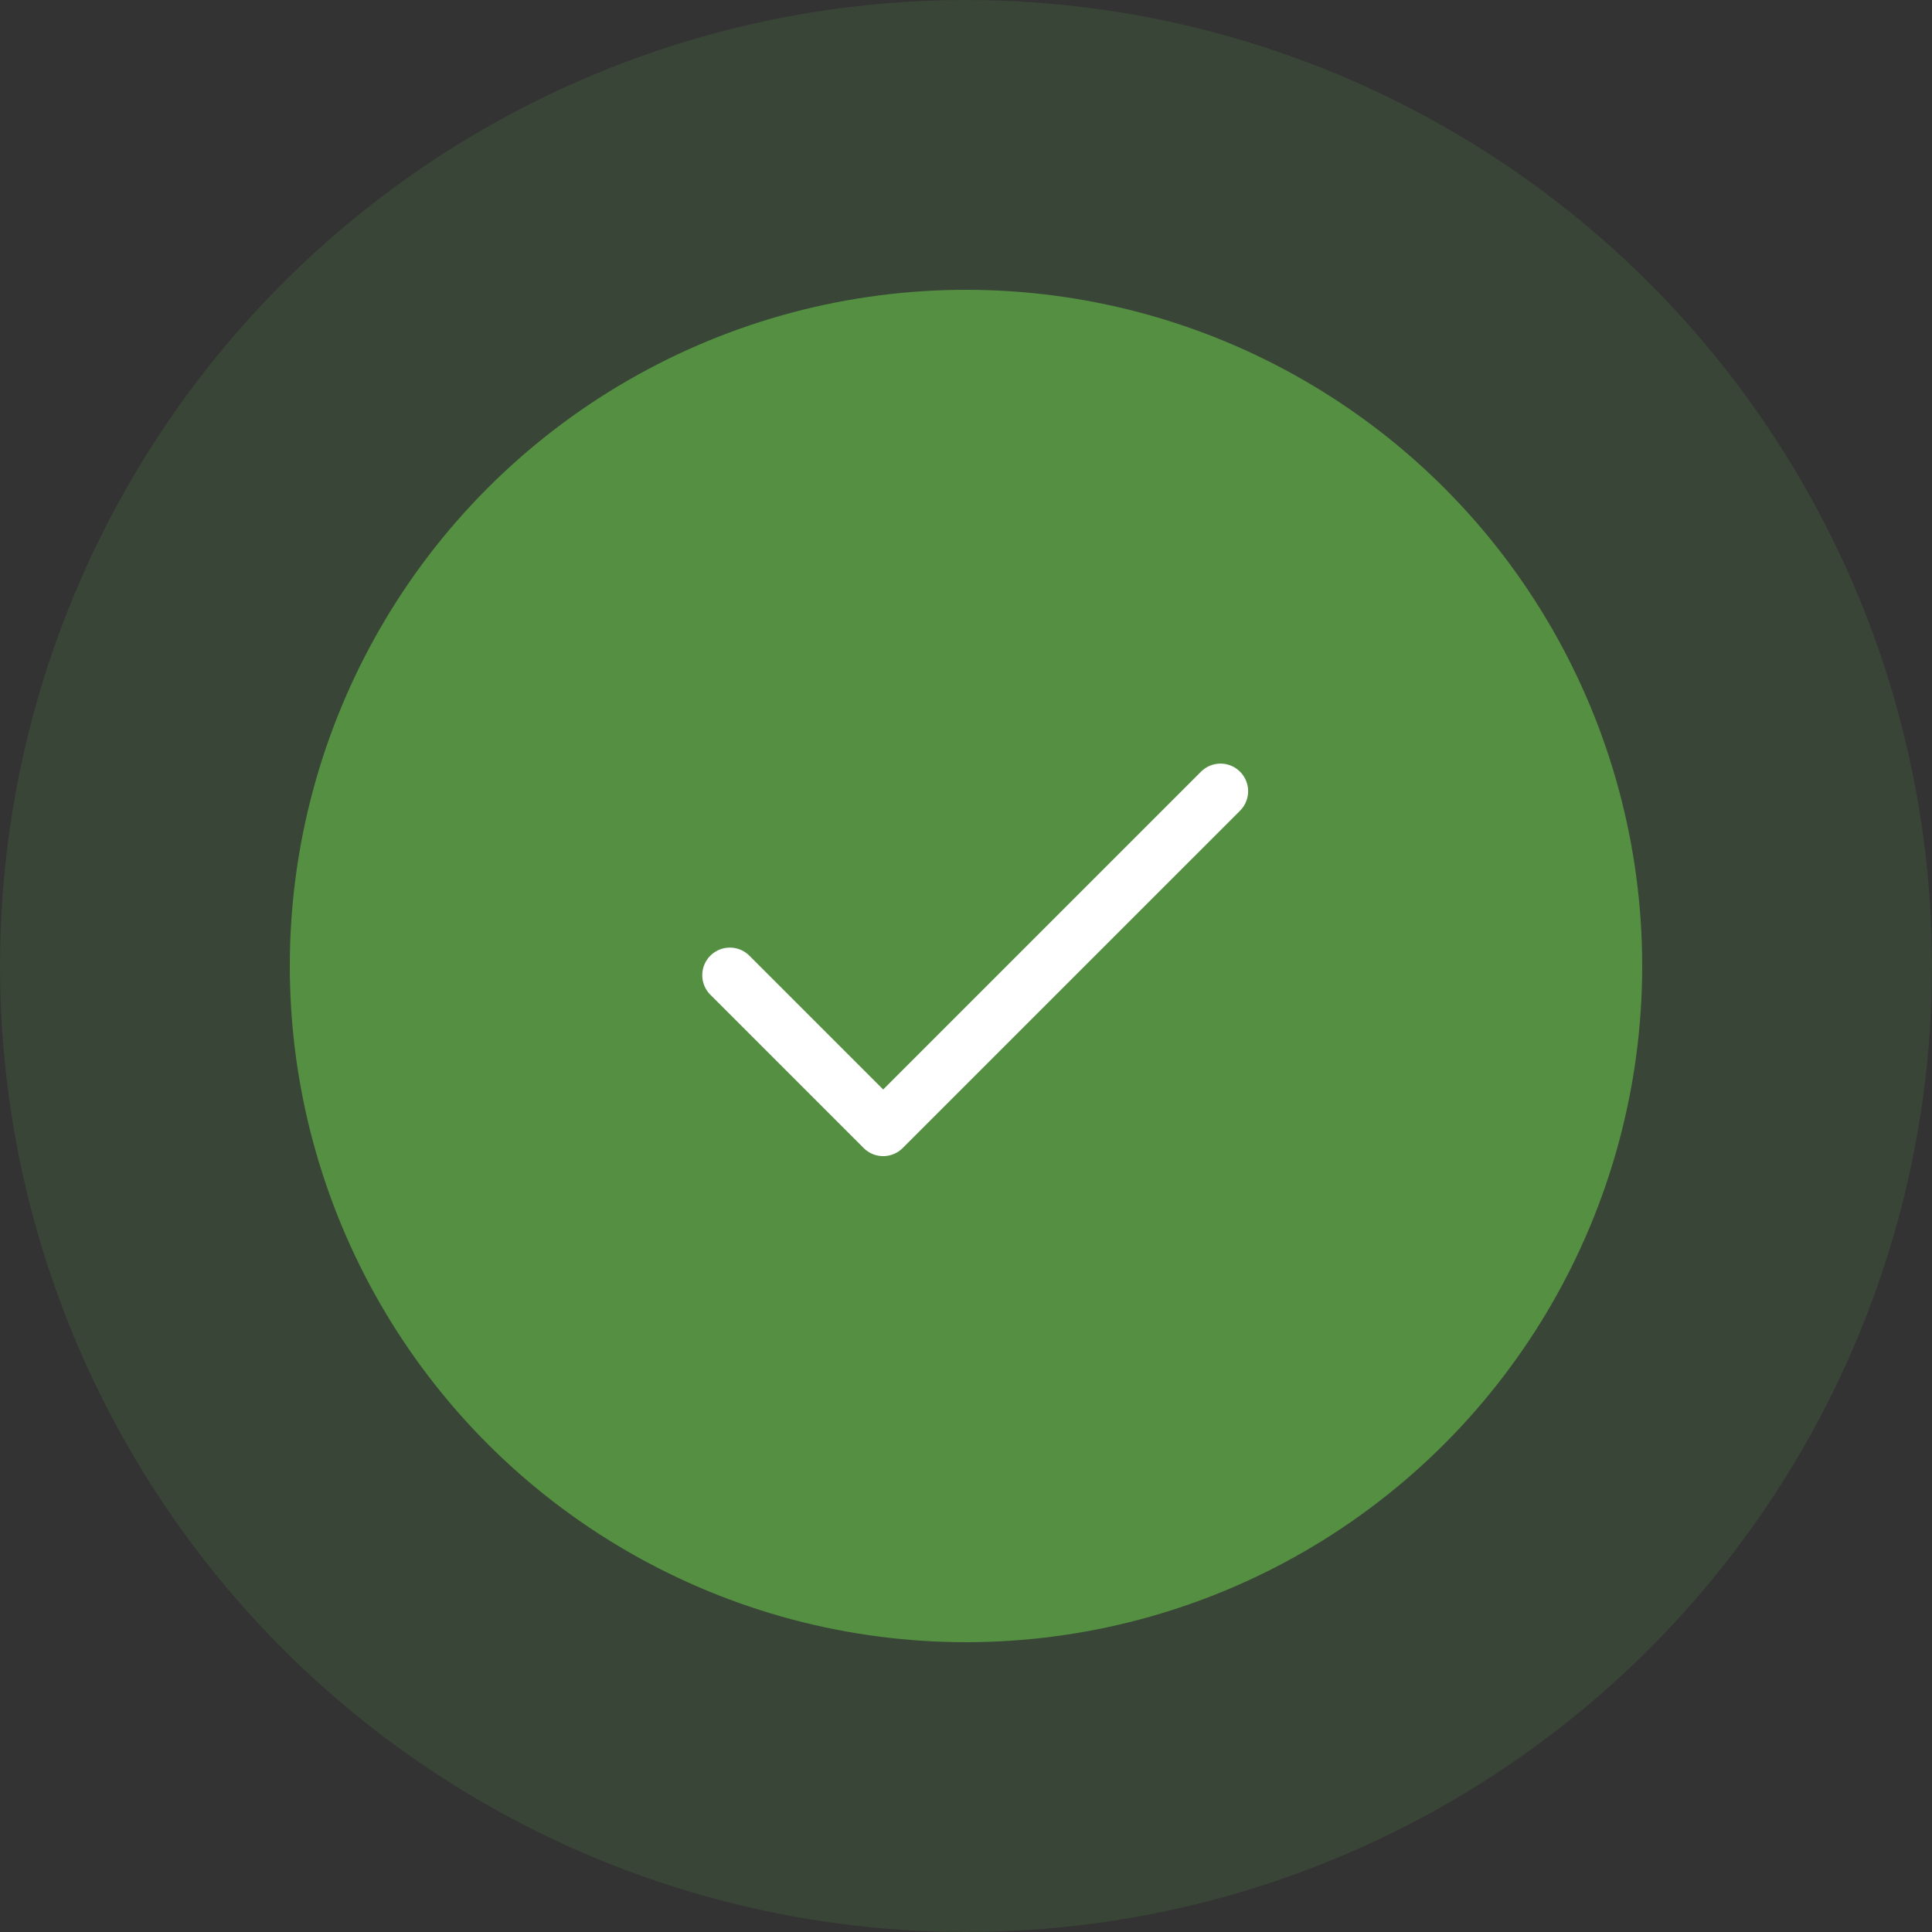
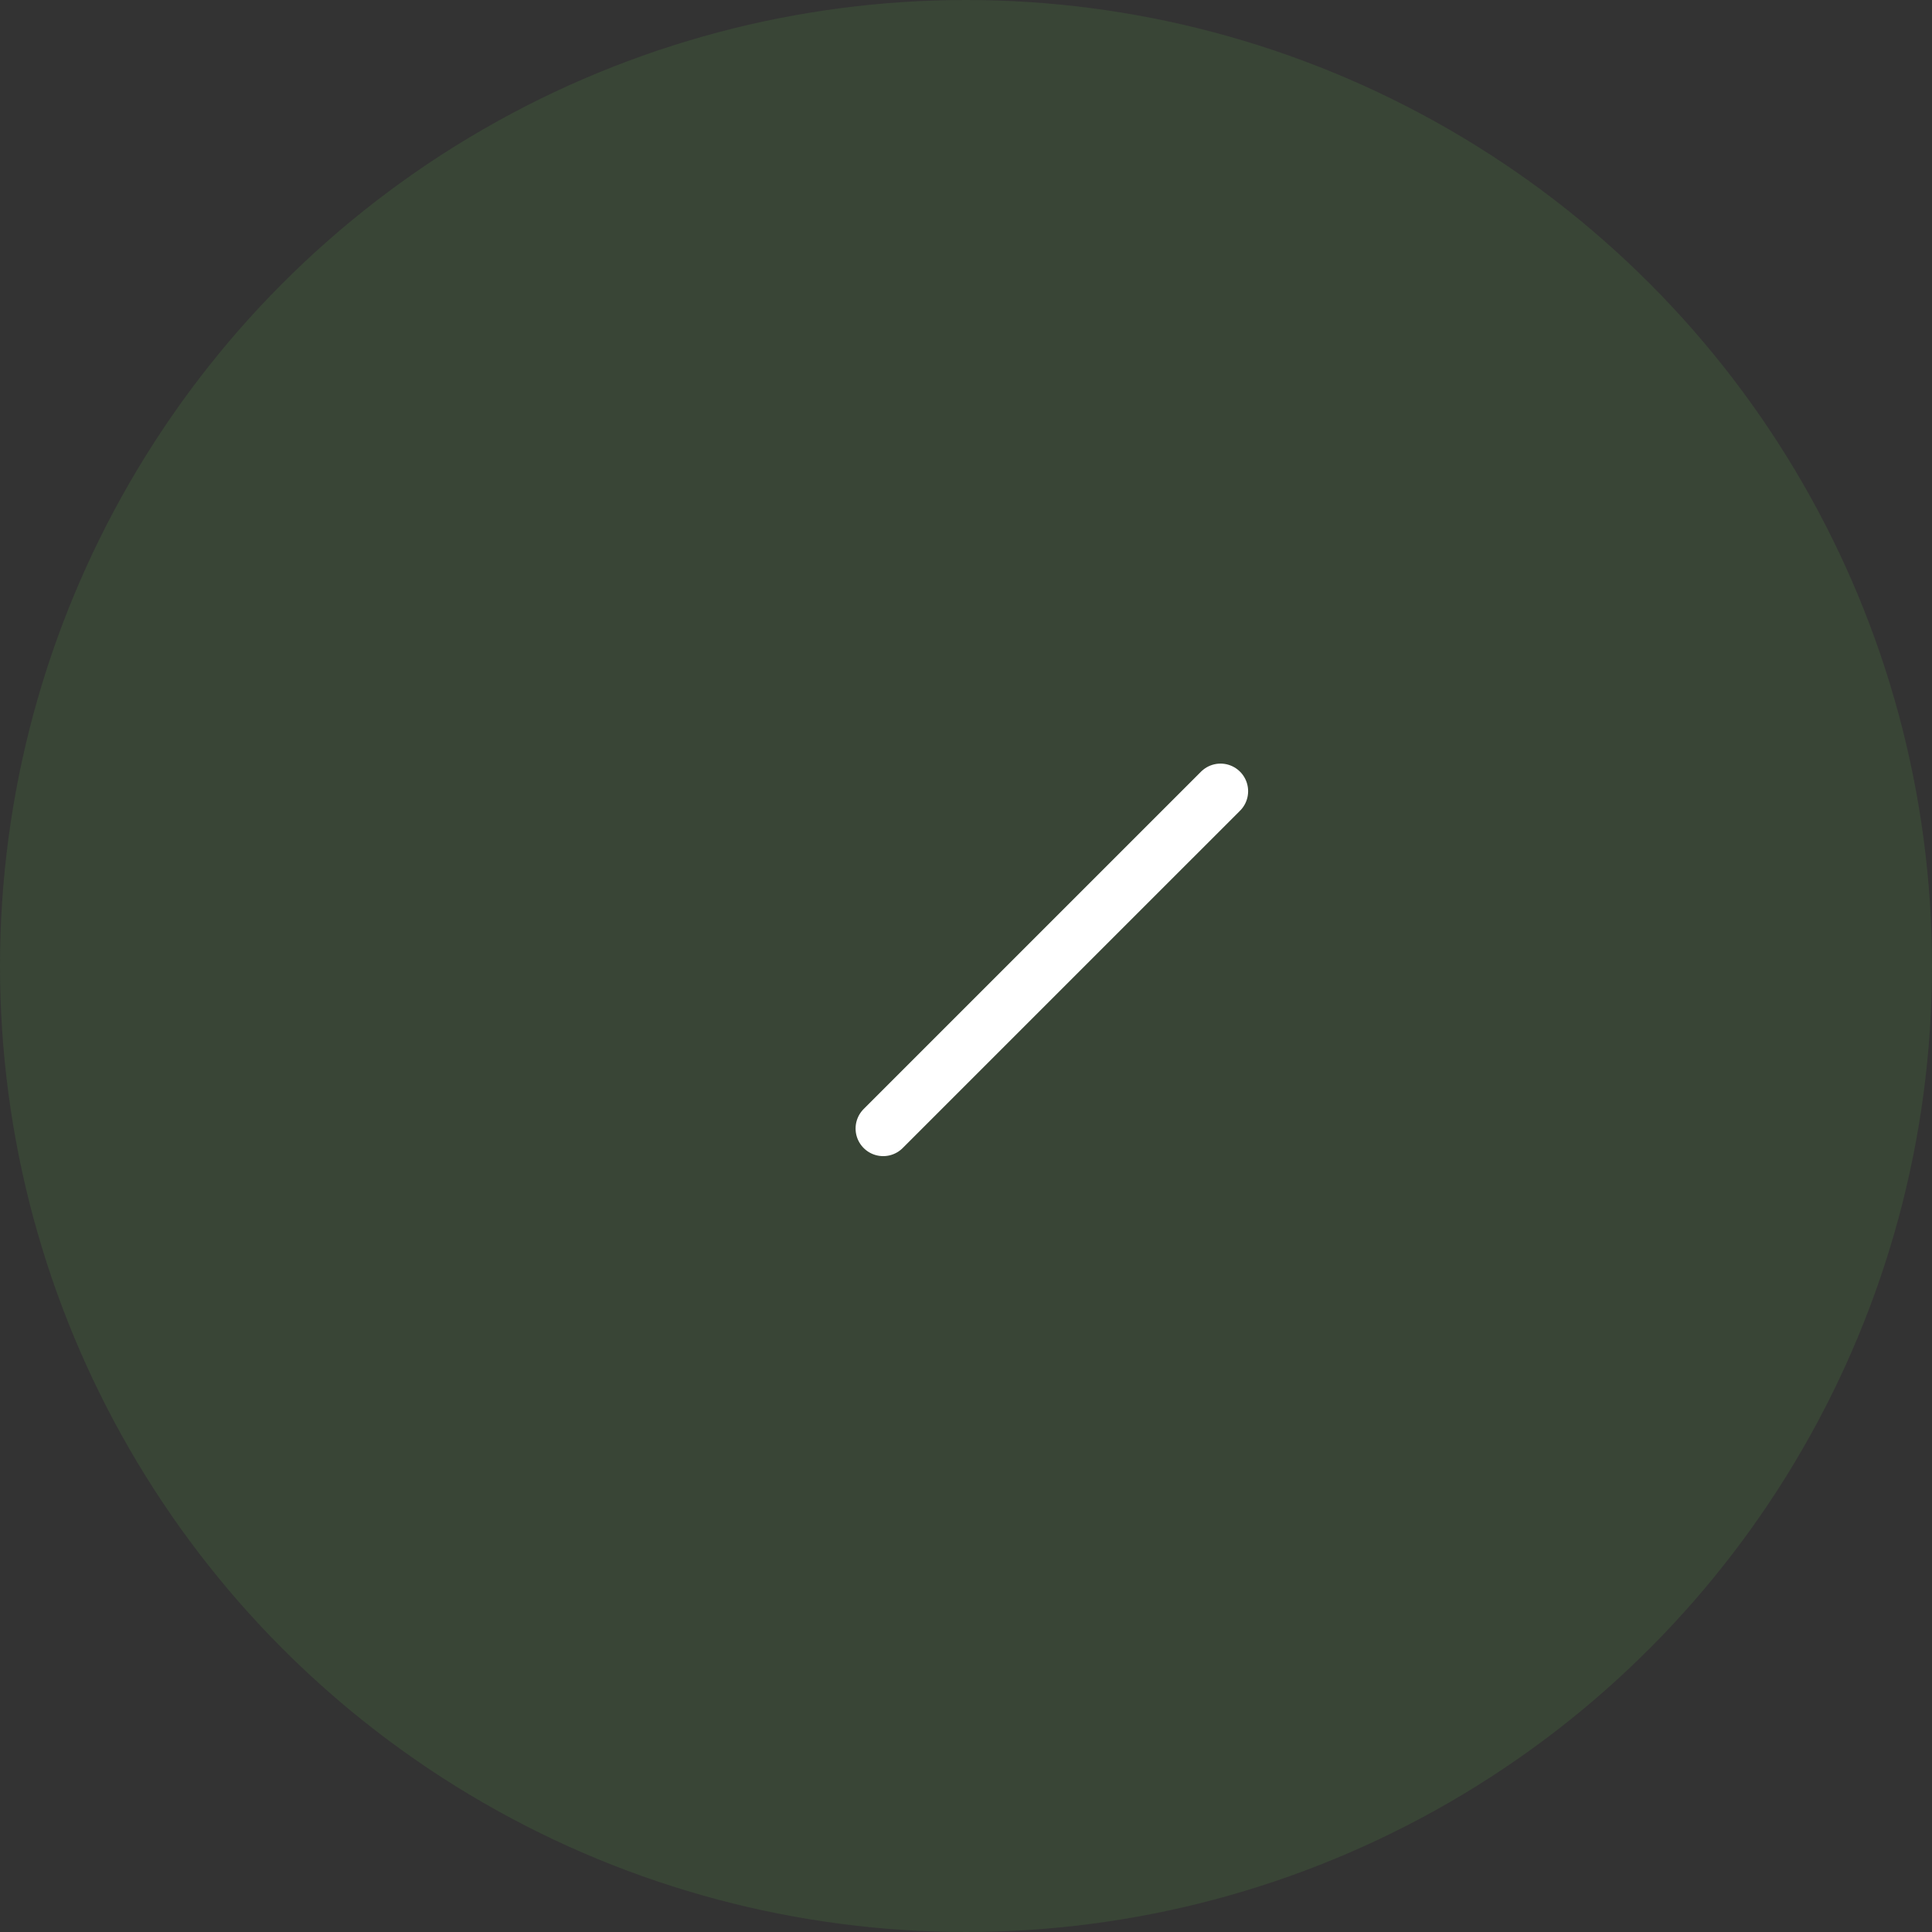
<svg xmlns="http://www.w3.org/2000/svg" width="105" height="105" viewBox="0 0 105 105" fill="none">
  <rect x="0" y="0" width="105" height="105" fill="#333333" stroke="none" />
  <circle opacity="0.2" cx="52.5" cy="52.5" r="52.5" fill="#548F42" />
-   <circle cx="52.5" cy="52.5" r="36.75" fill="#548F42" />
-   <path d="M66.333 43L47.999 61.333L39.666 53" stroke="white" stroke-width="3" stroke-linecap="round" stroke-linejoin="round" />
+   <path d="M66.333 43L47.999 61.333" stroke="white" stroke-width="3" stroke-linecap="round" stroke-linejoin="round" />
</svg>